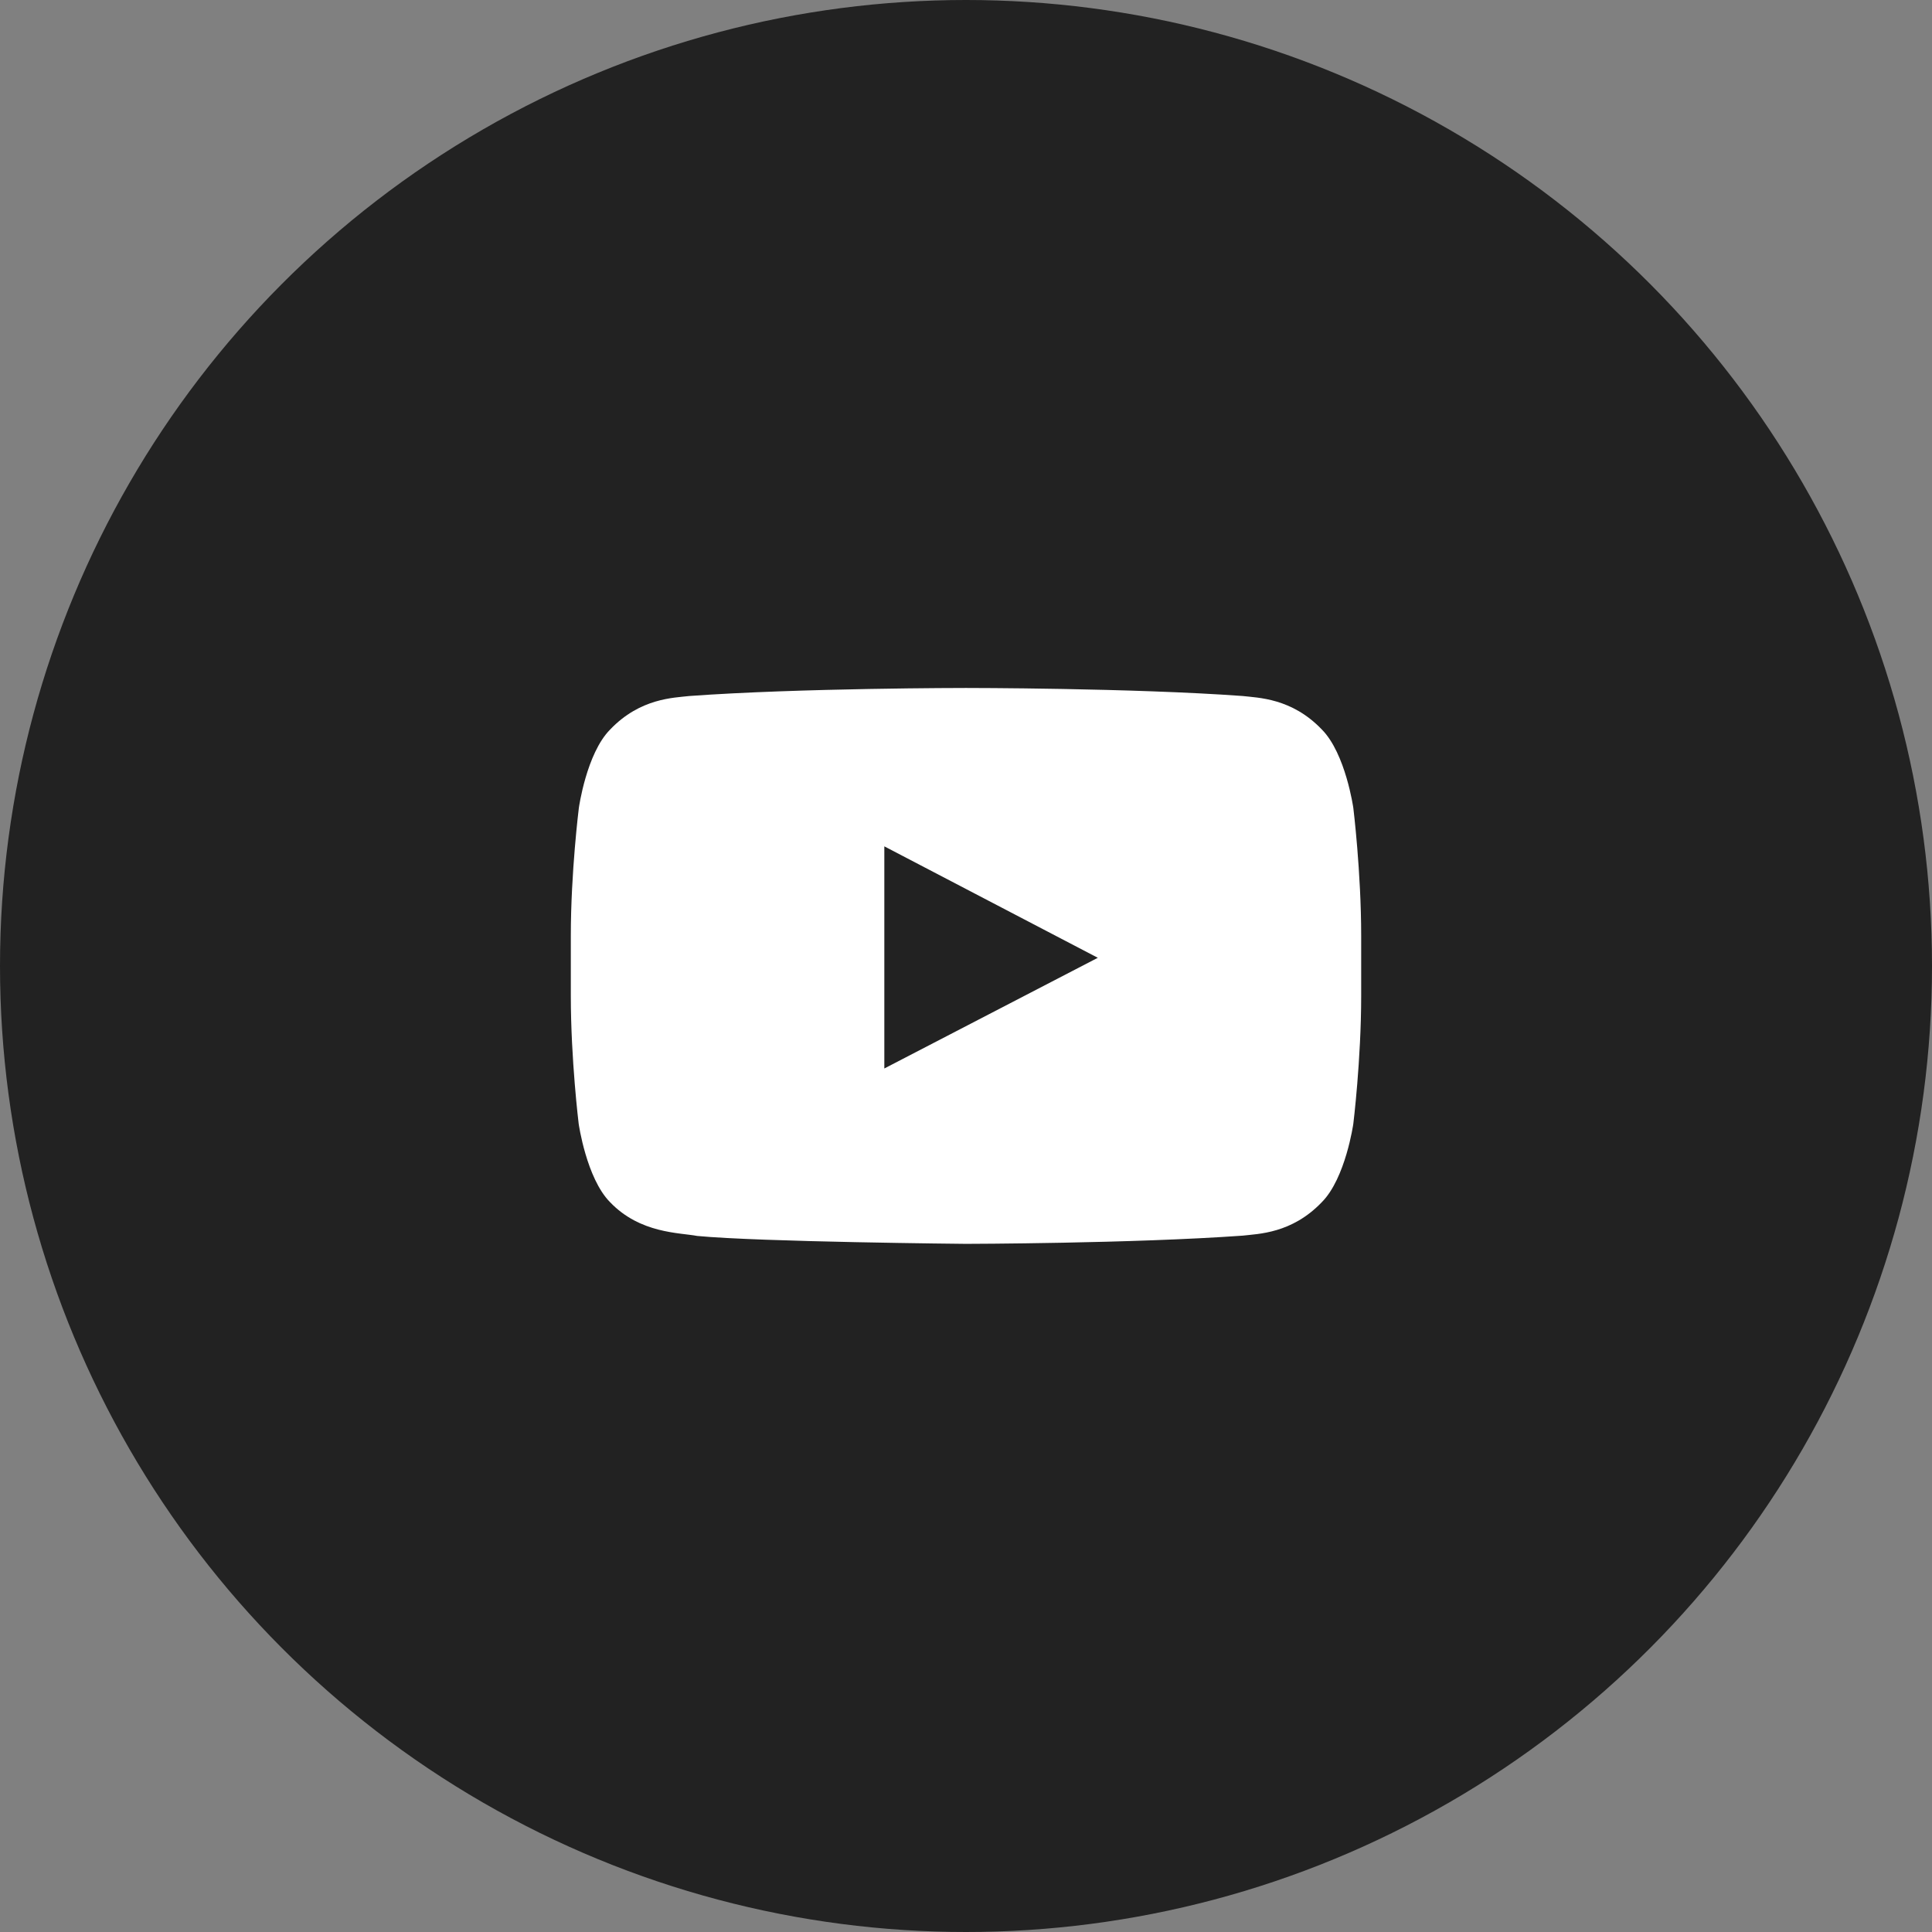
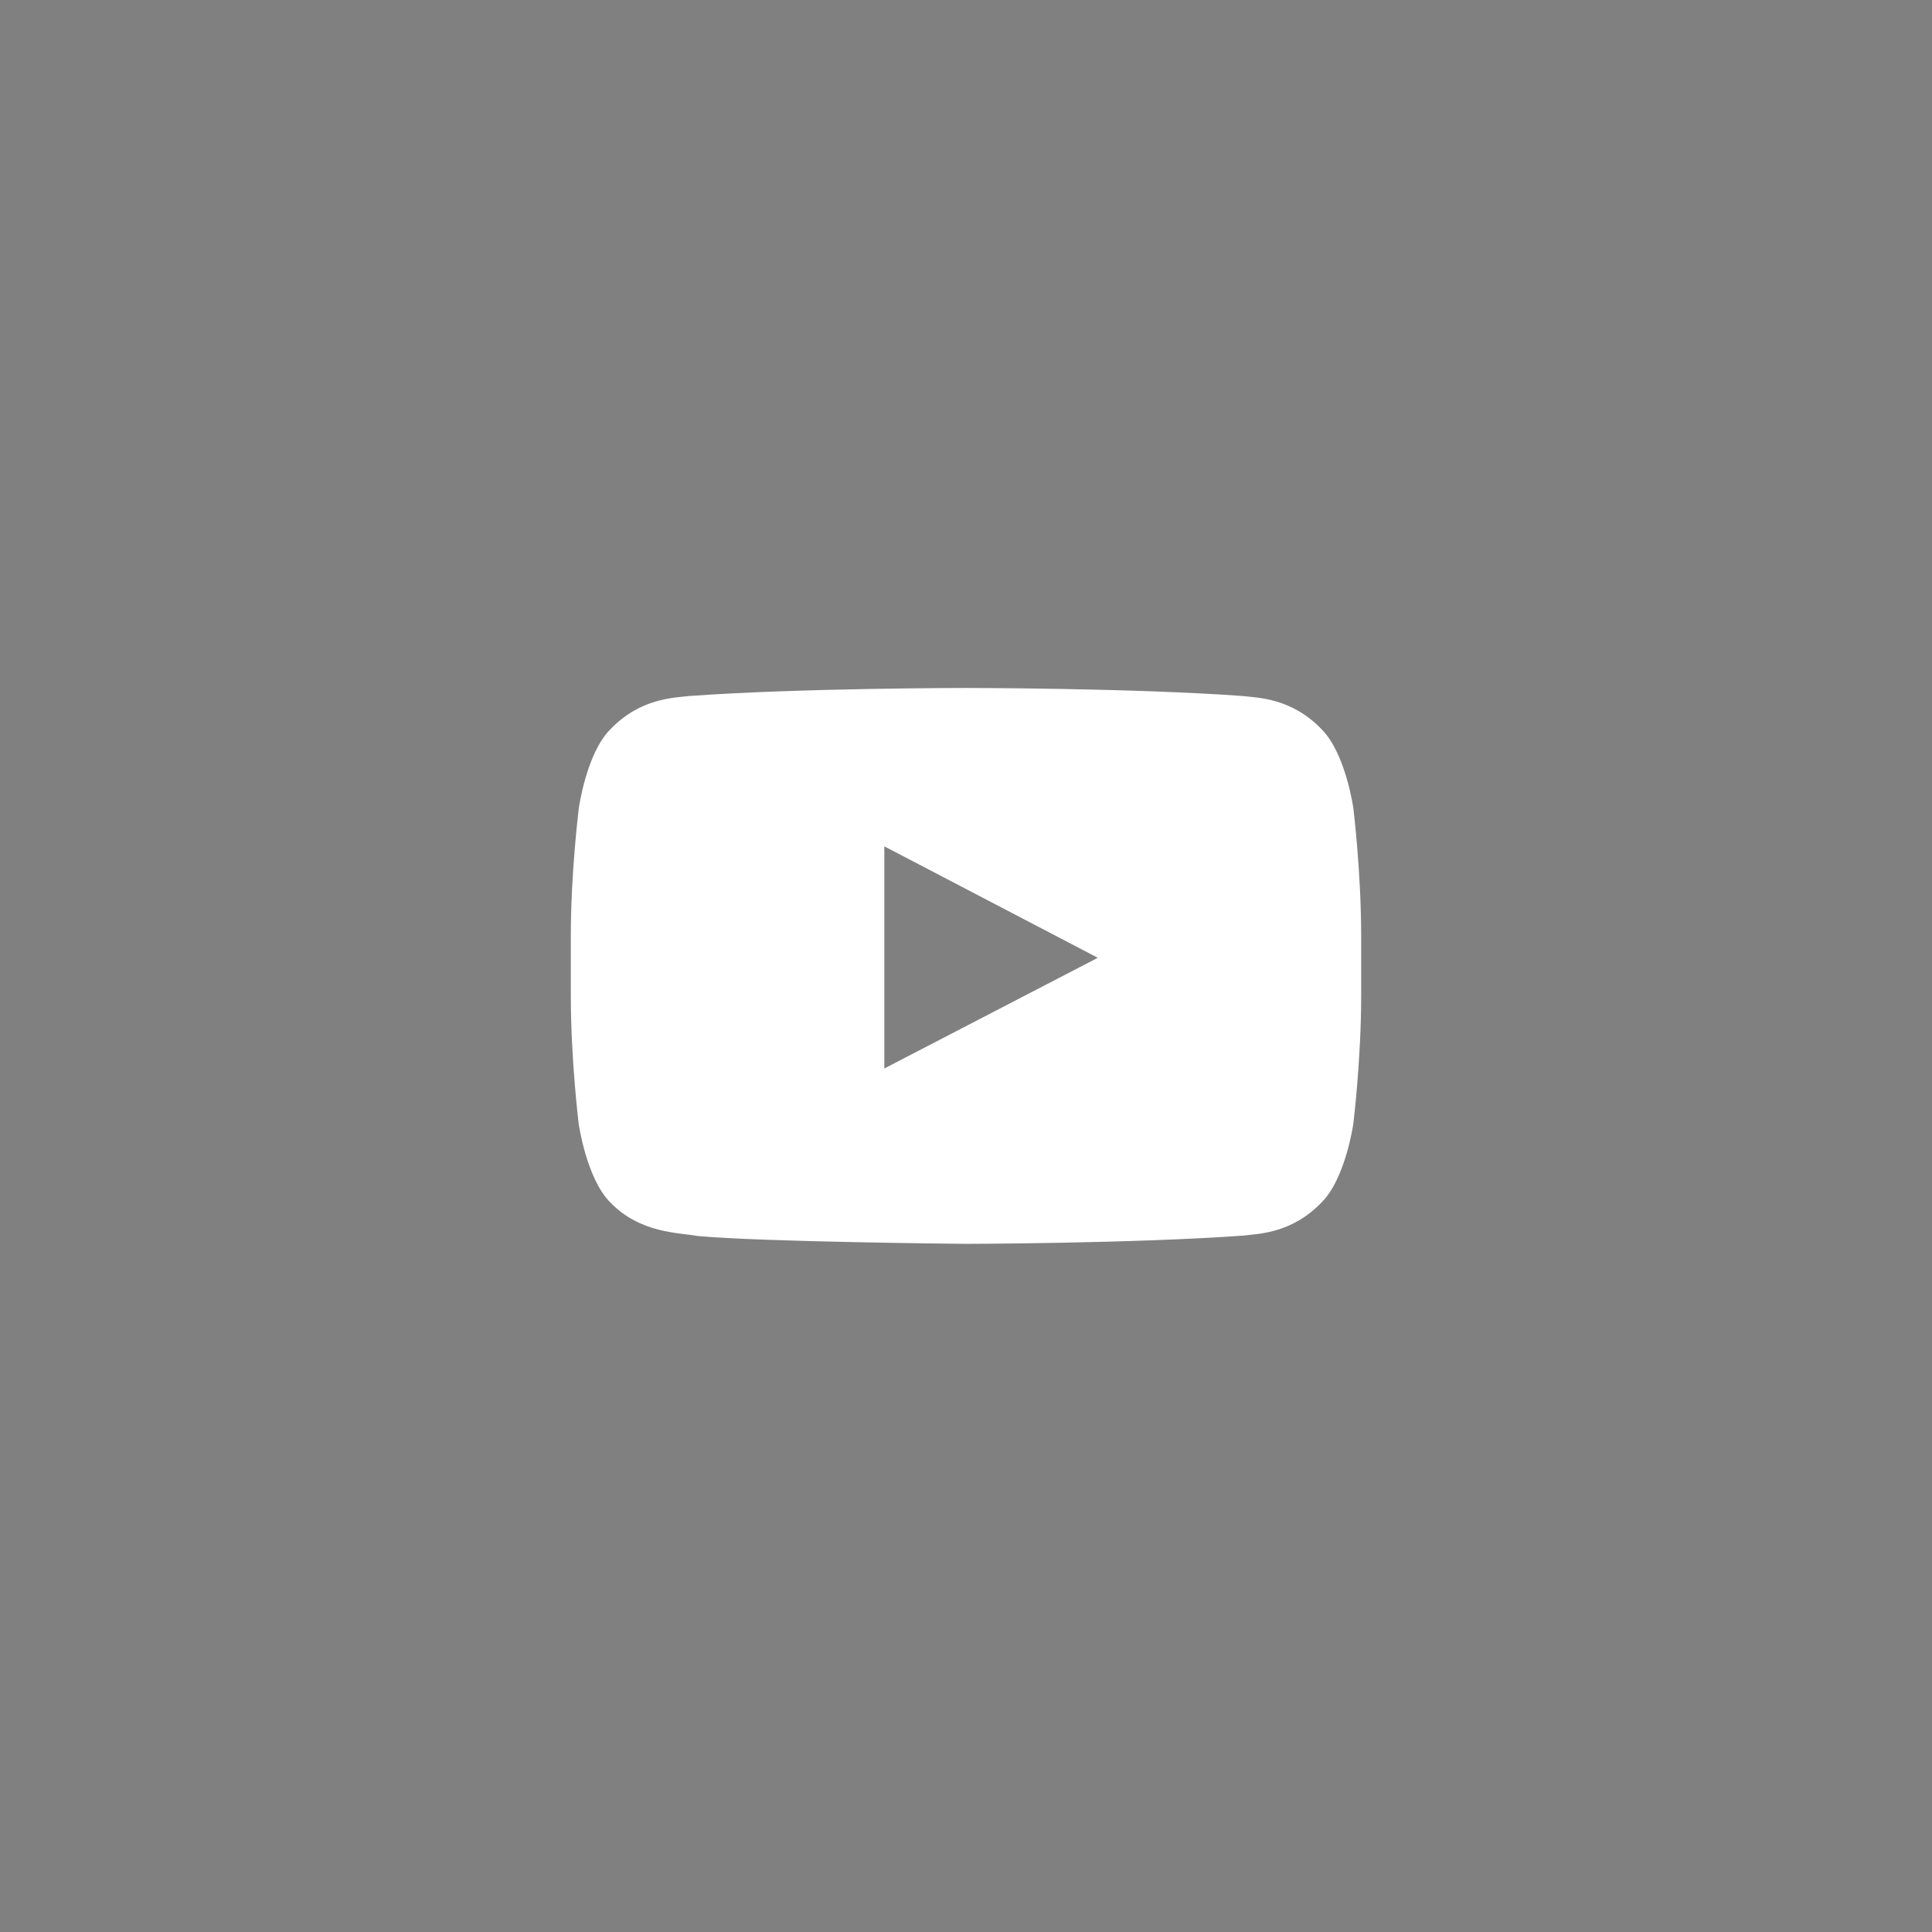
<svg xmlns="http://www.w3.org/2000/svg" width="44" height="44" viewBox="0 0 44 44" fill="none">
  <rect x="0" y="0" width="44" height="44" fill="#808080" stroke="none" />
-   <circle cx="22" cy="22" r="22" fill="#222222" />
  <path d="M30.821 18.4C30.821 18.4 30.645 17.159 30.104 16.614C29.418 15.896 28.652 15.893 28.3 15.851C25.783 15.668 22.003 15.668 22.003 15.668H21.997C21.997 15.668 18.217 15.668 15.7 15.851C15.348 15.893 14.582 15.896 13.896 16.614C13.355 17.159 13.183 18.4 13.183 18.4C13.183 18.4 13 19.859 13 21.314V22.678C13 24.134 13.179 25.593 13.179 25.593C13.179 25.593 13.355 26.834 13.893 27.378C14.579 28.096 15.479 28.071 15.879 28.148C17.321 28.285 22 28.328 22 28.328C22 28.328 25.783 28.321 28.3 28.141C28.652 28.099 29.418 28.096 30.104 27.378C30.645 26.834 30.821 25.593 30.821 25.593C30.821 25.593 31 24.137 31 22.678V21.314C31 19.859 30.821 18.4 30.821 18.4ZM20.14 24.334V19.275L25.002 21.813L20.14 24.334Z" fill="white" />
</svg>